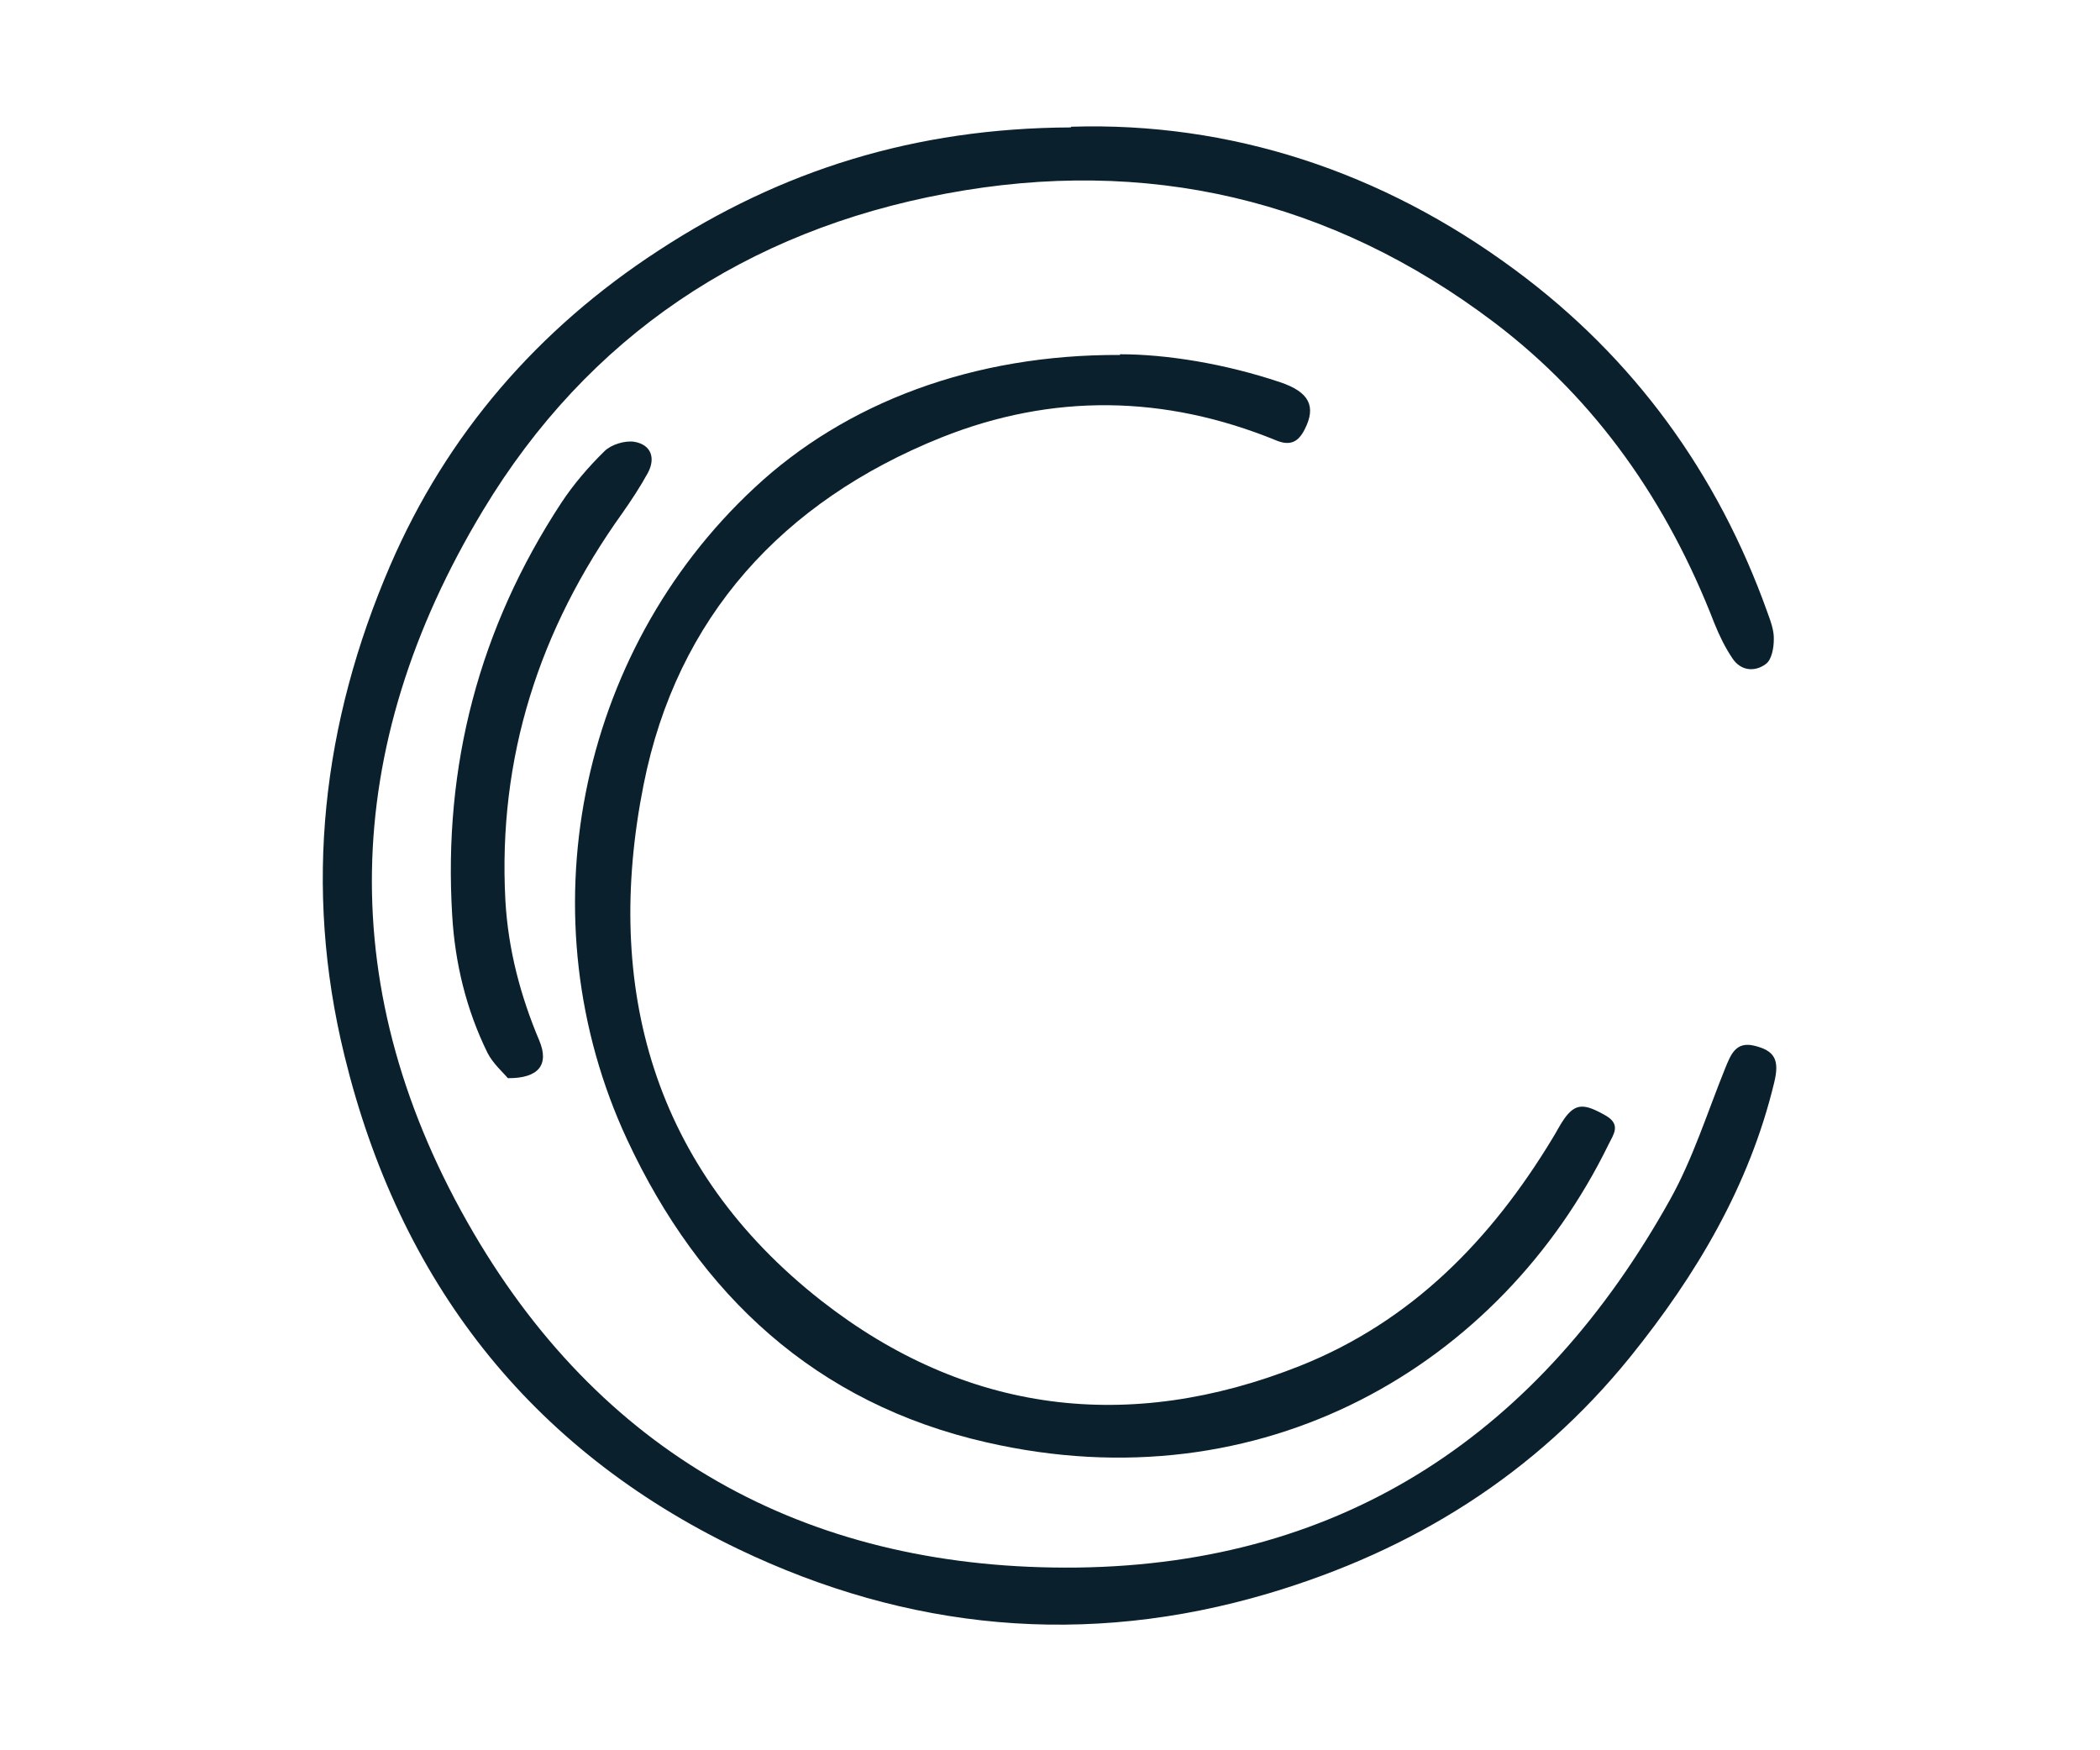
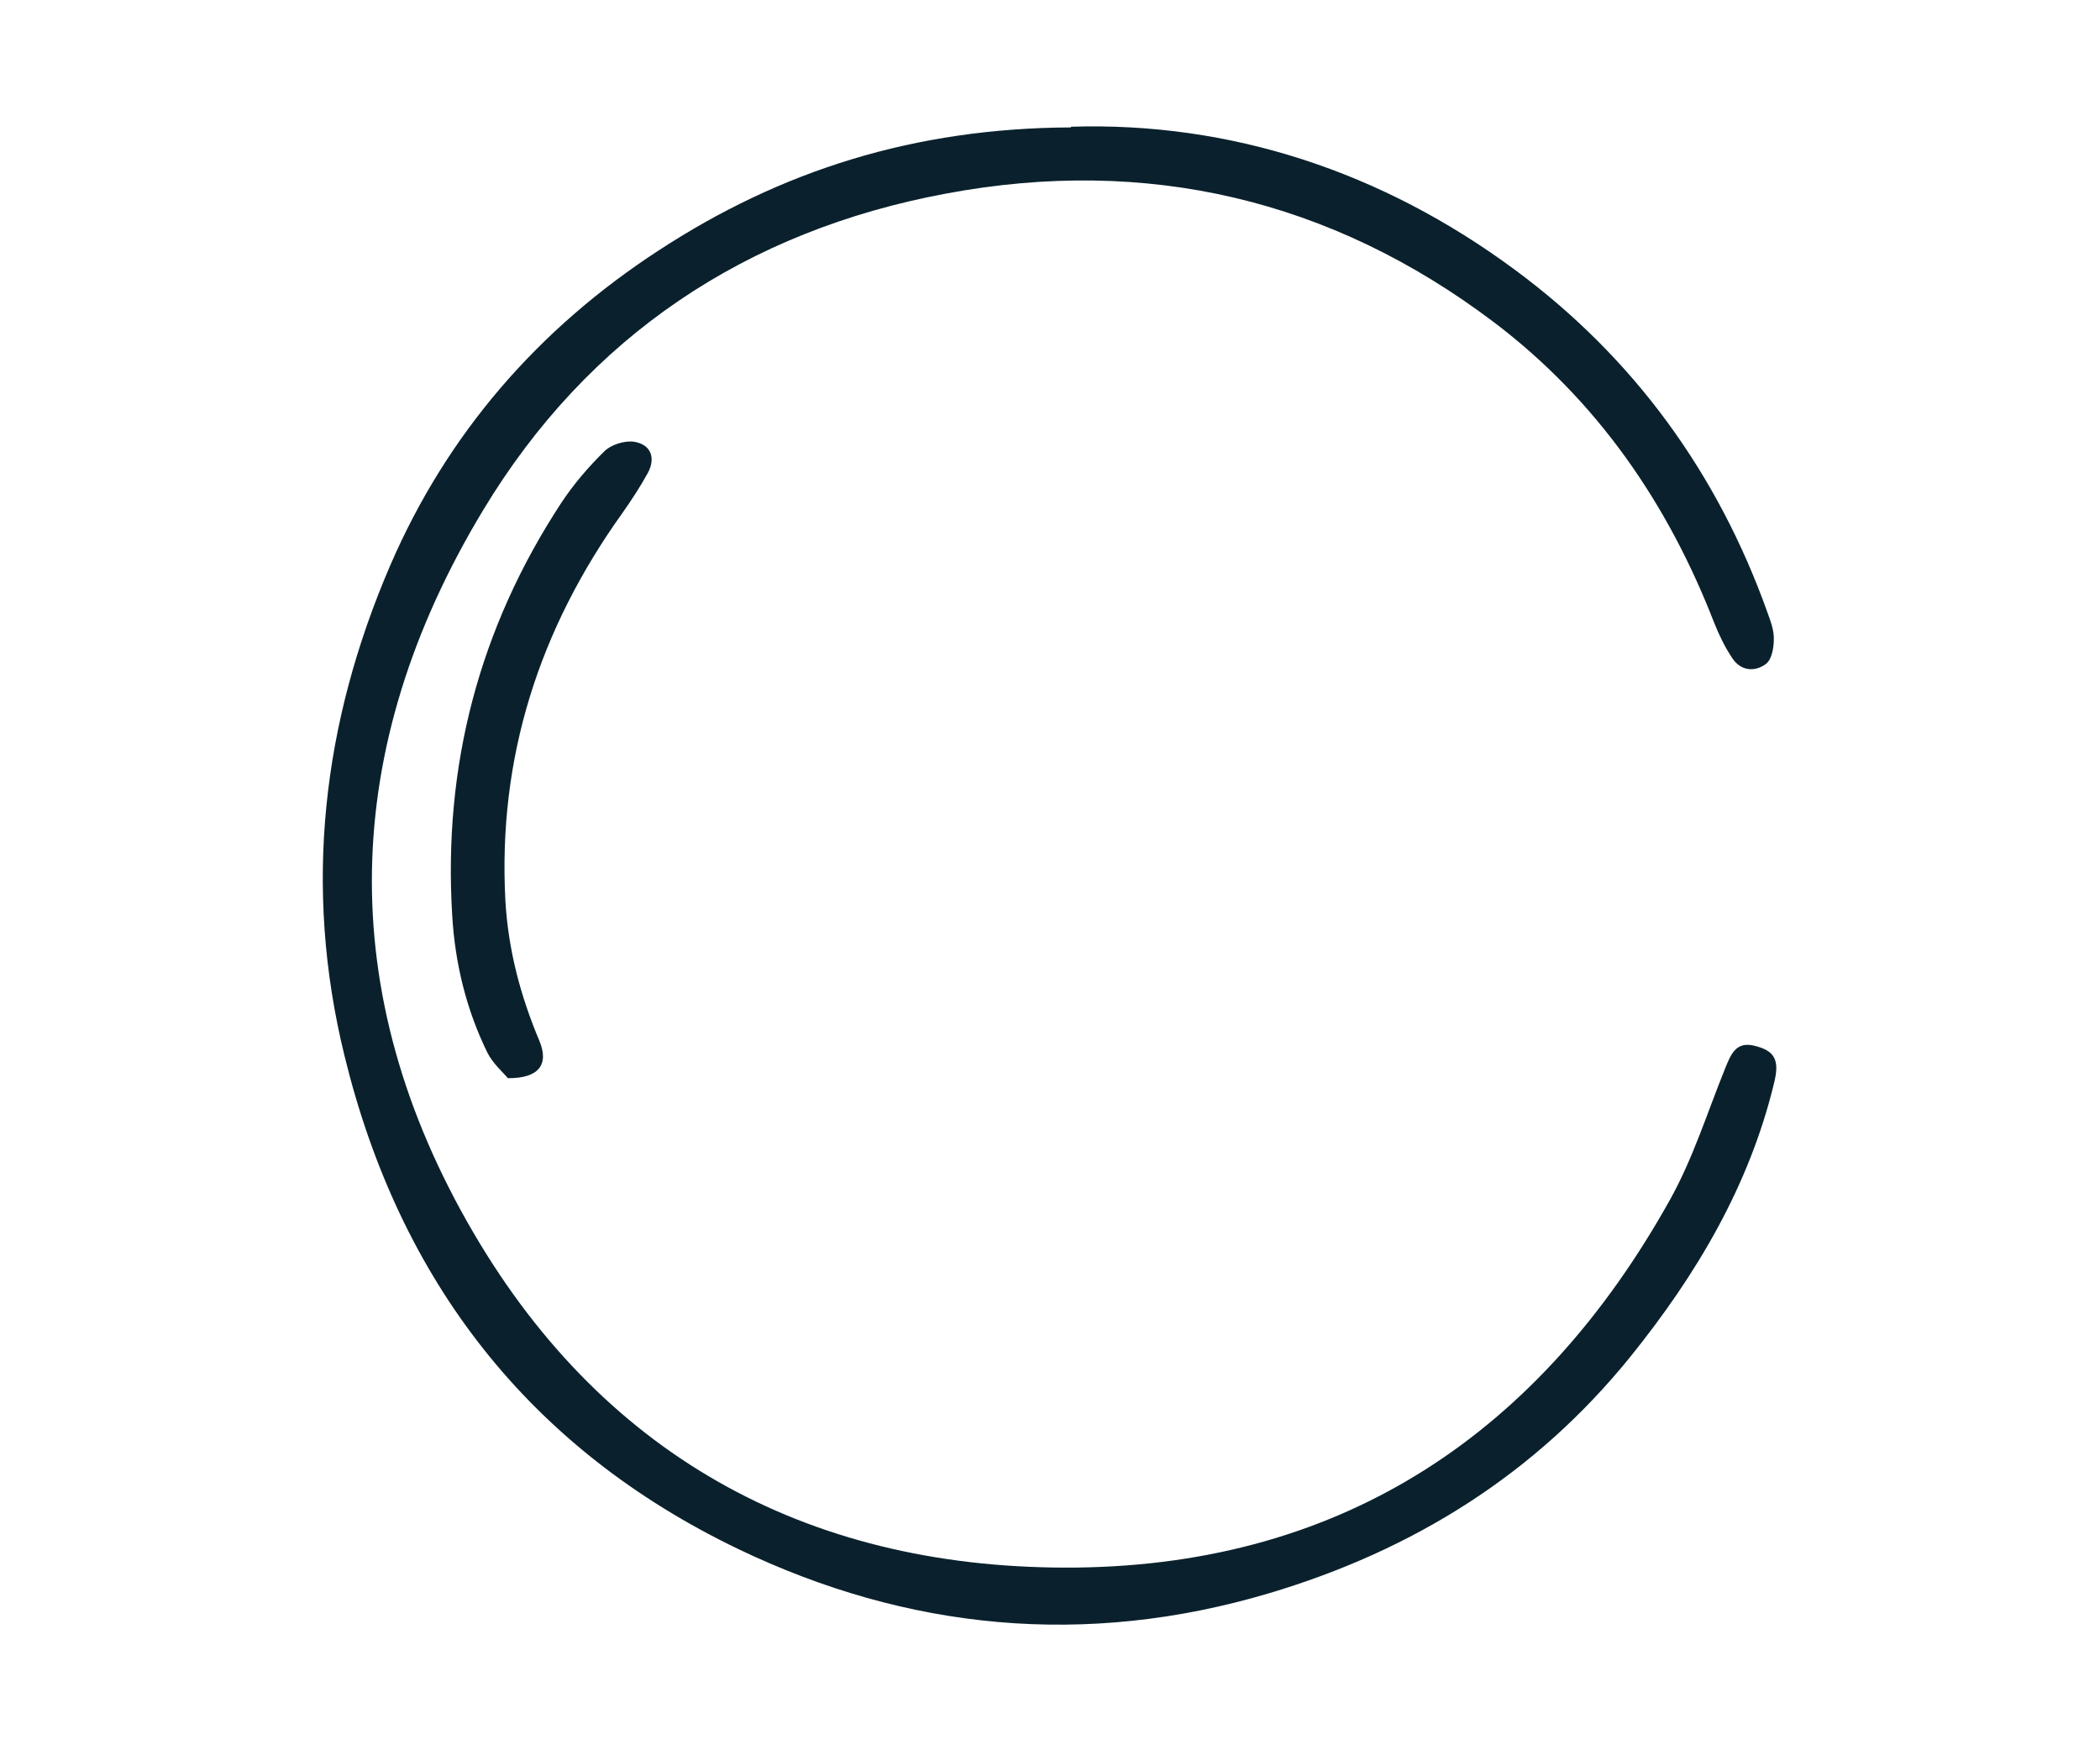
<svg xmlns="http://www.w3.org/2000/svg" id="Layer_1" viewBox="0 0 50 50" width="30" height="25">
  <defs>
    <style>
      .cls-1 {
        fill: #0a212d;
      }
    </style>
  </defs>
  <path class="cls-1" d="M25.61,3.62c4.52-.14,8.86,1.26,12.69,4.1,3.38,2.5,5.78,5.8,7.2,9.78.09.25.19.51.18.77,0,.24-.06.58-.23.7-.31.23-.71.2-.95-.16-.21-.31-.38-.66-.52-1.01-1.33-3.43-3.35-6.36-6.29-8.59-4.67-3.53-9.94-4.75-15.66-3.68-5.7,1.06-10.23,4.07-13.23,9.05-4.09,6.78-4.28,13.79-.27,20.64,3.81,6.51,9.77,9.65,17.26,9.56,7.66-.1,13.23-3.89,16.92-10.5.66-1.18,1.07-2.5,1.58-3.76.16-.39.3-.77.82-.65.6.14.74.41.58,1.06-.71,2.95-2.23,5.5-4.11,7.83-2.71,3.35-6.2,5.53-10.34,6.76-5.23,1.55-10.31,1.05-15.15-1.27-5.97-2.87-9.68-7.66-11.25-14.1-1.18-4.82-.63-9.5,1.31-14,1.62-3.75,4.22-6.75,7.66-8.99,3.5-2.29,7.32-3.5,11.78-3.52Z" />
-   <path class="cls-1" d="M27,10.12c1.31,0,2.97.26,4.58.8.83.28,1.03.69.7,1.34-.18.36-.41.49-.82.32-3.18-1.3-6.39-1.35-9.57-.08-4.53,1.82-7.55,5.13-8.5,9.91-1.16,5.8.28,10.99,5.08,14.75,4.12,3.22,8.78,3.8,13.67,1.86,3.19-1.27,5.46-3.6,7.21-6.49.12-.19.22-.4.35-.58.32-.44.57-.43,1.18-.08.45.26.21.55.08.82-3.08,6.31-9.89,10.33-17.79,8.51-4.86-1.11-8.18-4.2-10.25-8.64-2.94-6.31-1.43-13.91,3.63-18.62,2.61-2.44,6.27-3.82,10.45-3.8Z" />
  <path class="cls-1" d="M9.51,30.8c-.14-.17-.42-.41-.58-.72-.61-1.24-.93-2.57-1.01-3.93-.26-4.27.77-8.21,3.12-11.79.35-.53.78-1.03,1.23-1.47.19-.19.58-.31.85-.27.48.08.62.46.39.89-.22.4-.47.78-.73,1.15-2.37,3.31-3.56,6.98-3.34,11.07.08,1.4.43,2.72.97,4,.28.67,0,1.08-.91,1.07Z" />
</svg>